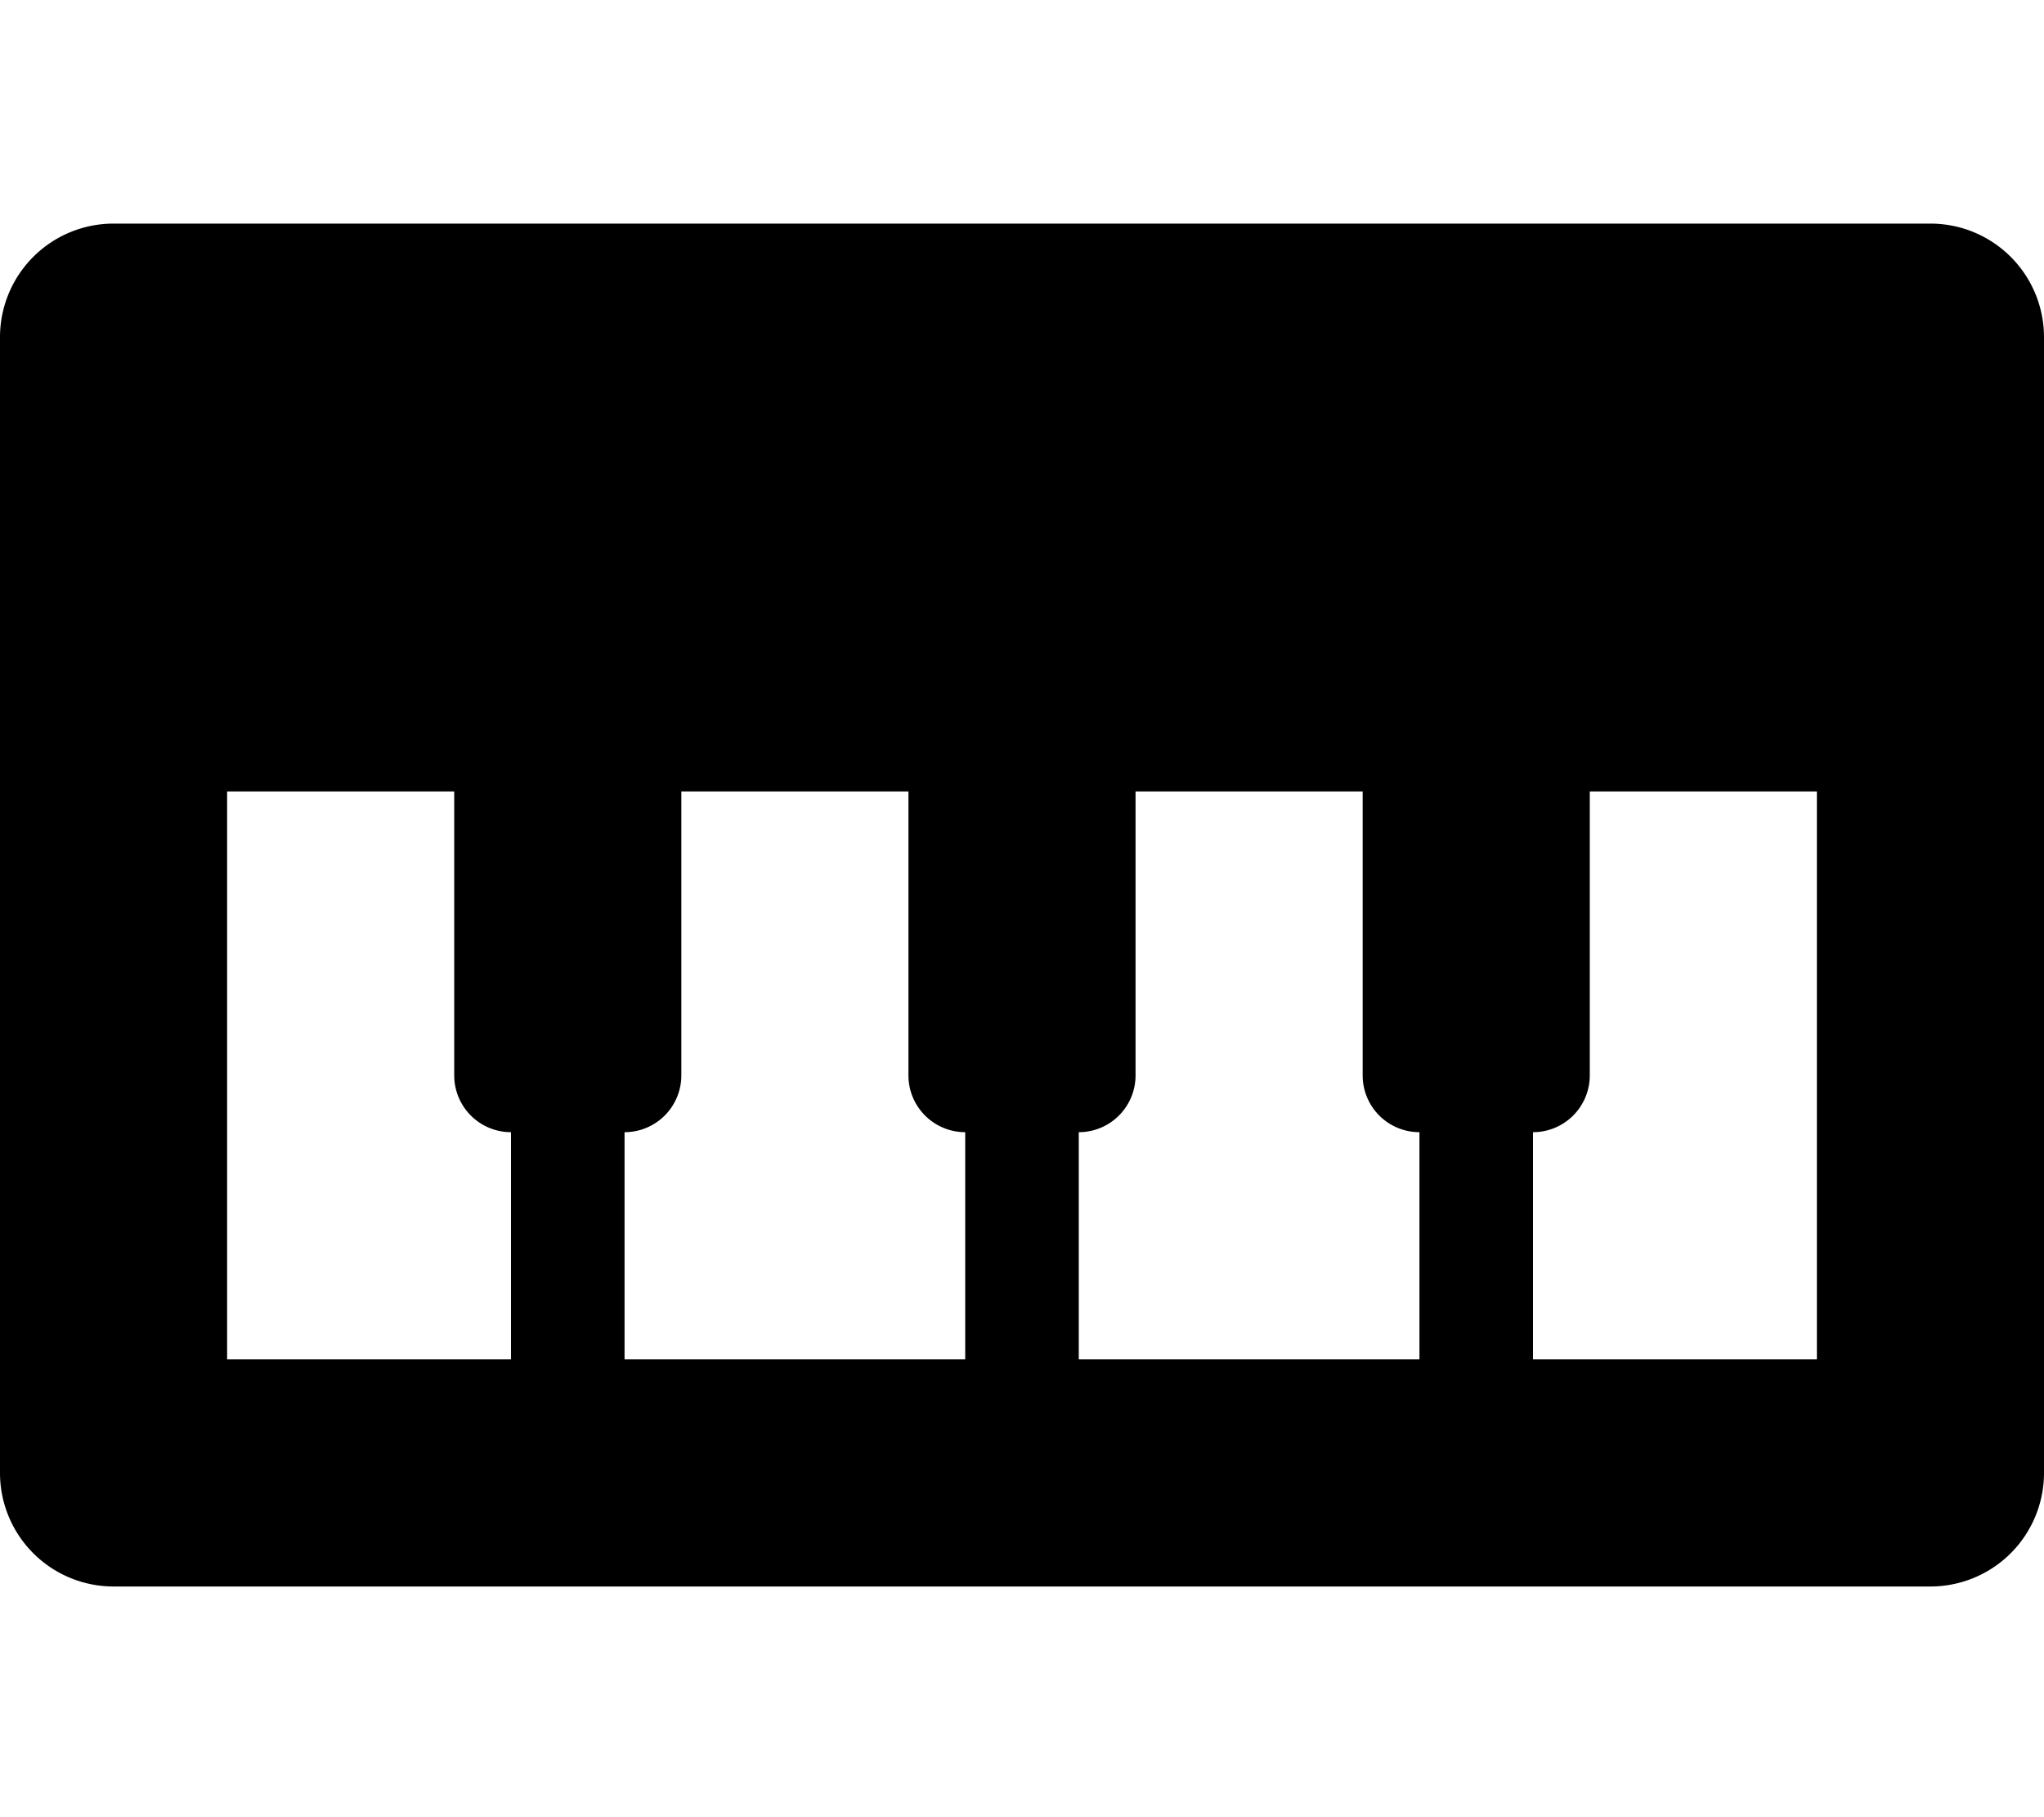
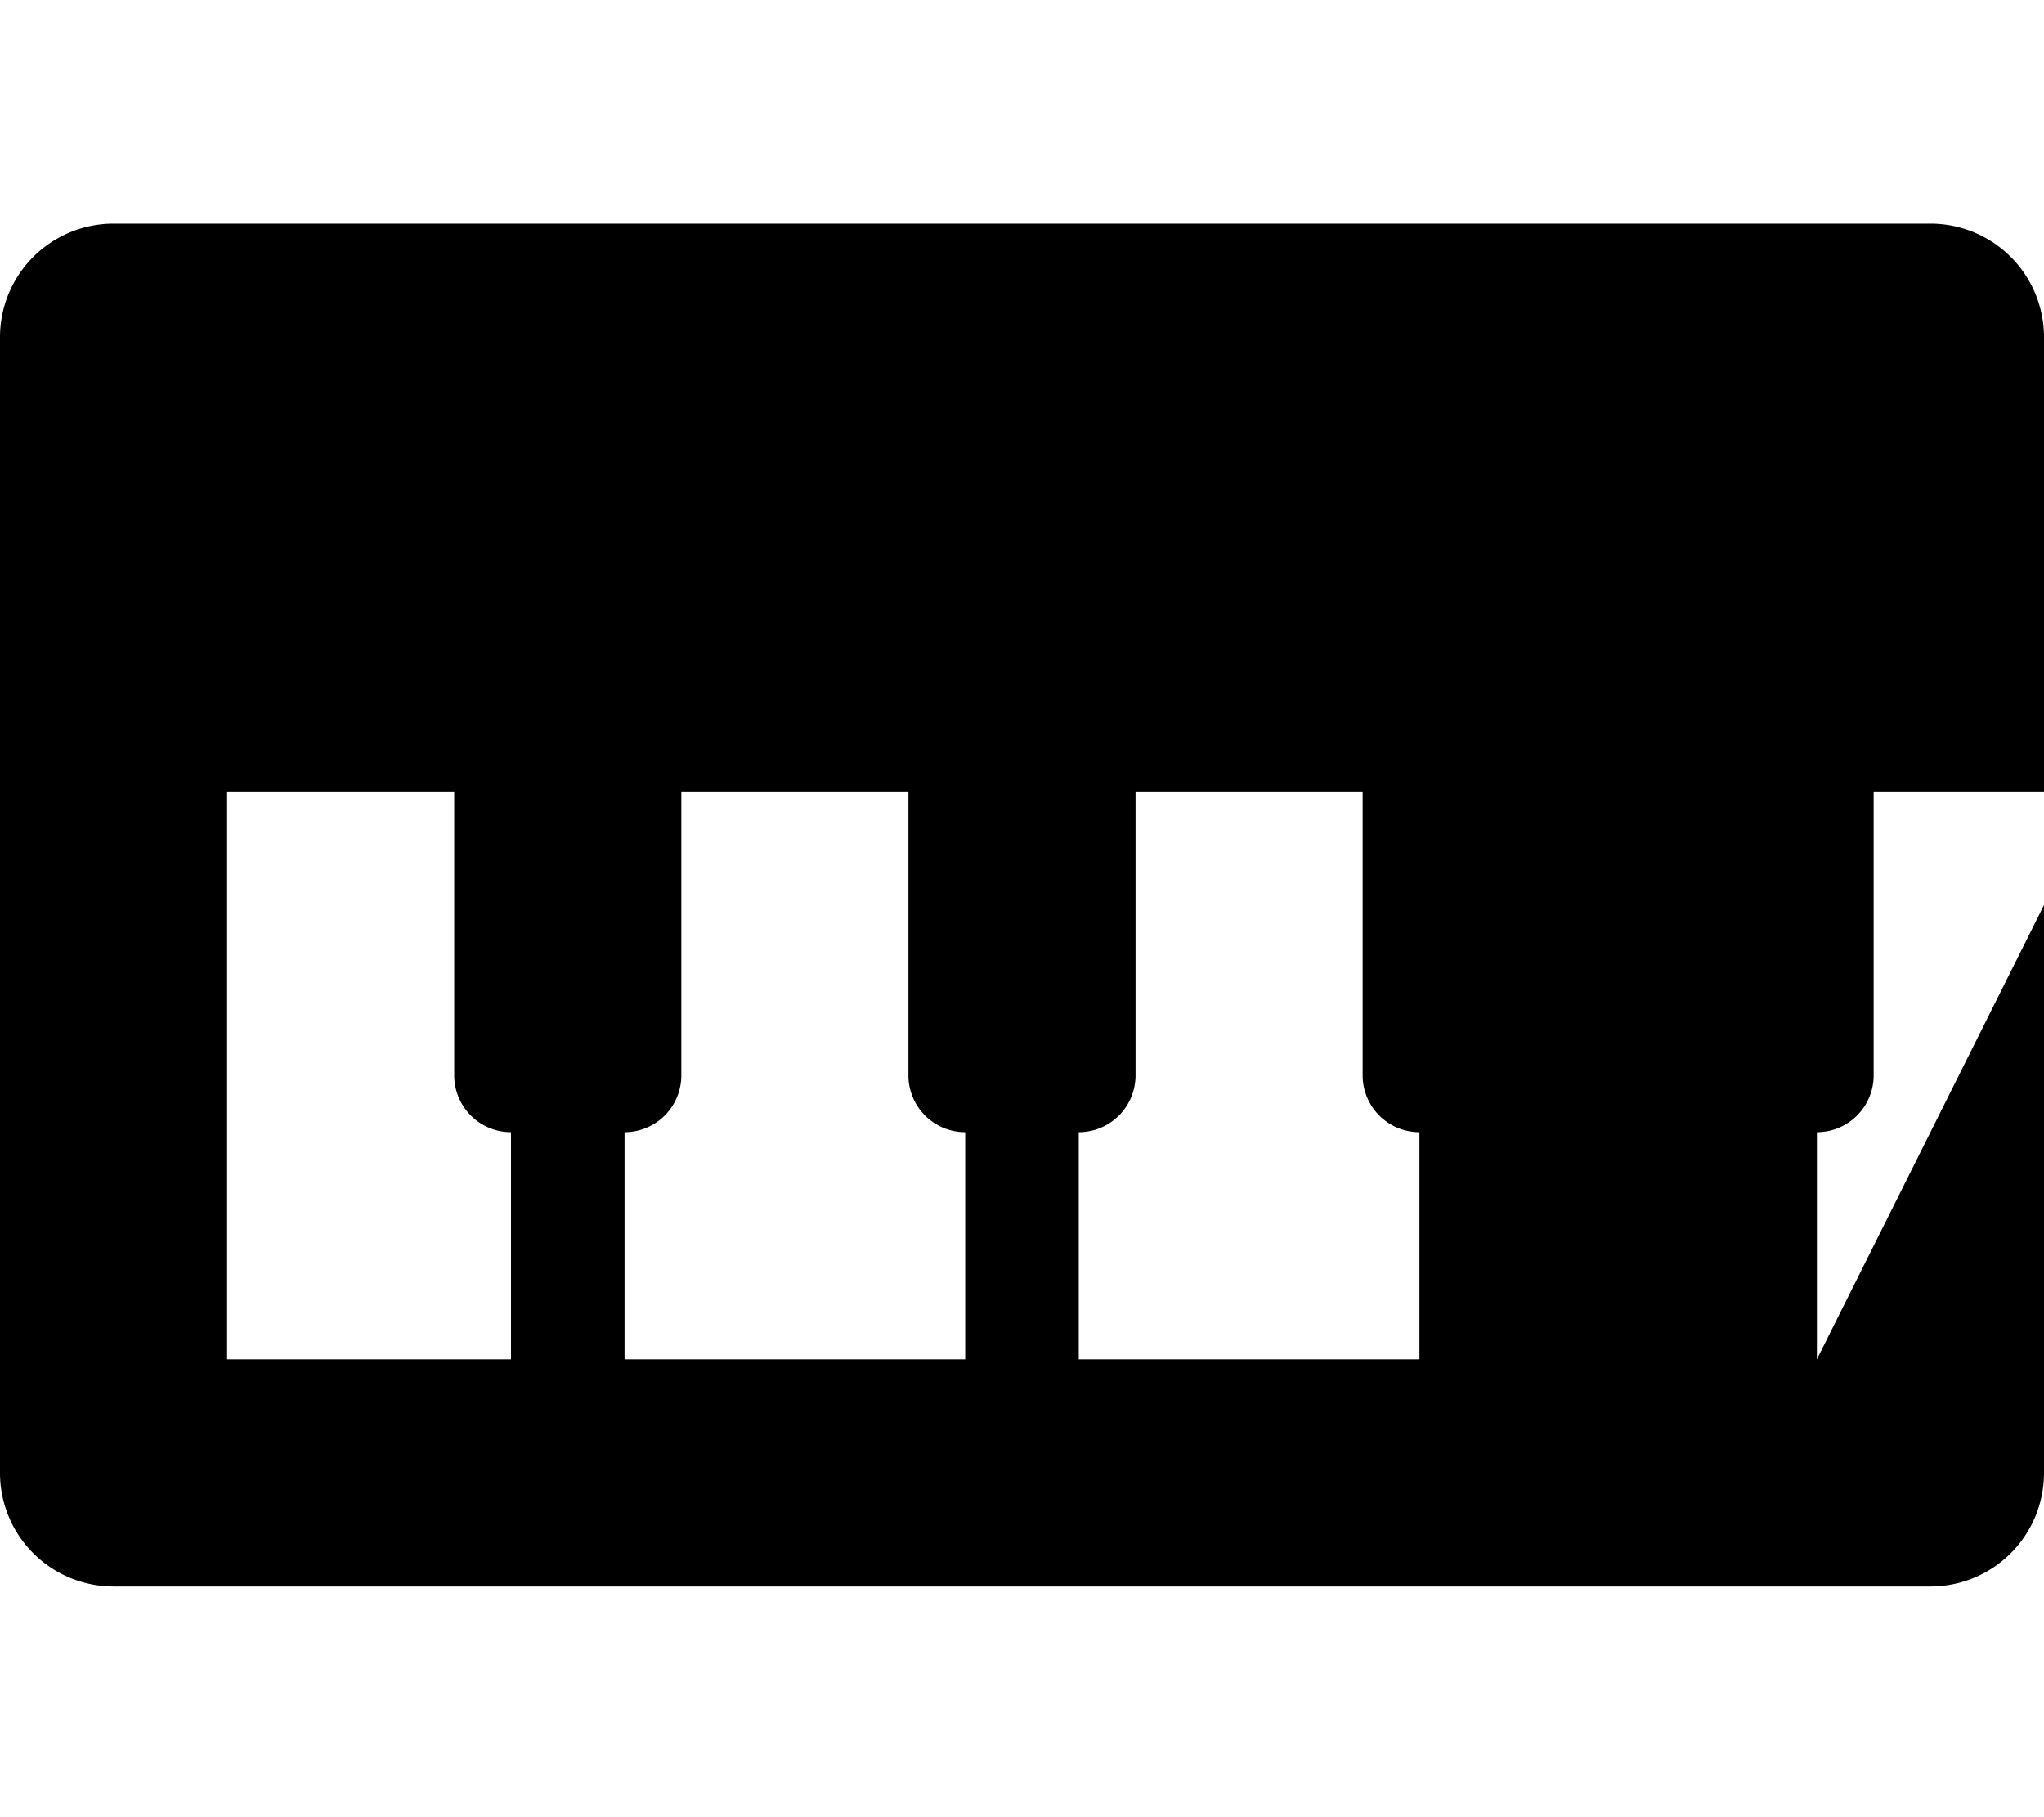
<svg xmlns="http://www.w3.org/2000/svg" viewBox="0 0 576 512">
-   <path d="M544 63H32A32 32 0 0 0 0 95v320a32 32 0 0 0 32 32h512a32 32 0 0 0 32-32V95a32 32 0 0 0-32-32zM144 383H64V223h64v80a16 16 0 0 0 16 16zm128 0h-96v-64a16 16 0 0 0 16-16v-80h64v80a16 16 0 0 0 16 16zm128 0h-96v-64a16 16 0 0 0 16-16v-80h64v80a16 16 0 0 0 16 16zm112 0h-80v-64a16 16 0 0 0 16-16v-80h64z" />
+   <path d="M544 63H32A32 32 0 0 0 0 95v320a32 32 0 0 0 32 32h512a32 32 0 0 0 32-32V95a32 32 0 0 0-32-32zM144 383H64V223h64v80a16 16 0 0 0 16 16zm128 0h-96v-64a16 16 0 0 0 16-16v-80h64v80a16 16 0 0 0 16 16zm128 0h-96v-64a16 16 0 0 0 16-16v-80h64v80a16 16 0 0 0 16 16zm112 0v-64a16 16 0 0 0 16-16v-80h64z" />
</svg>